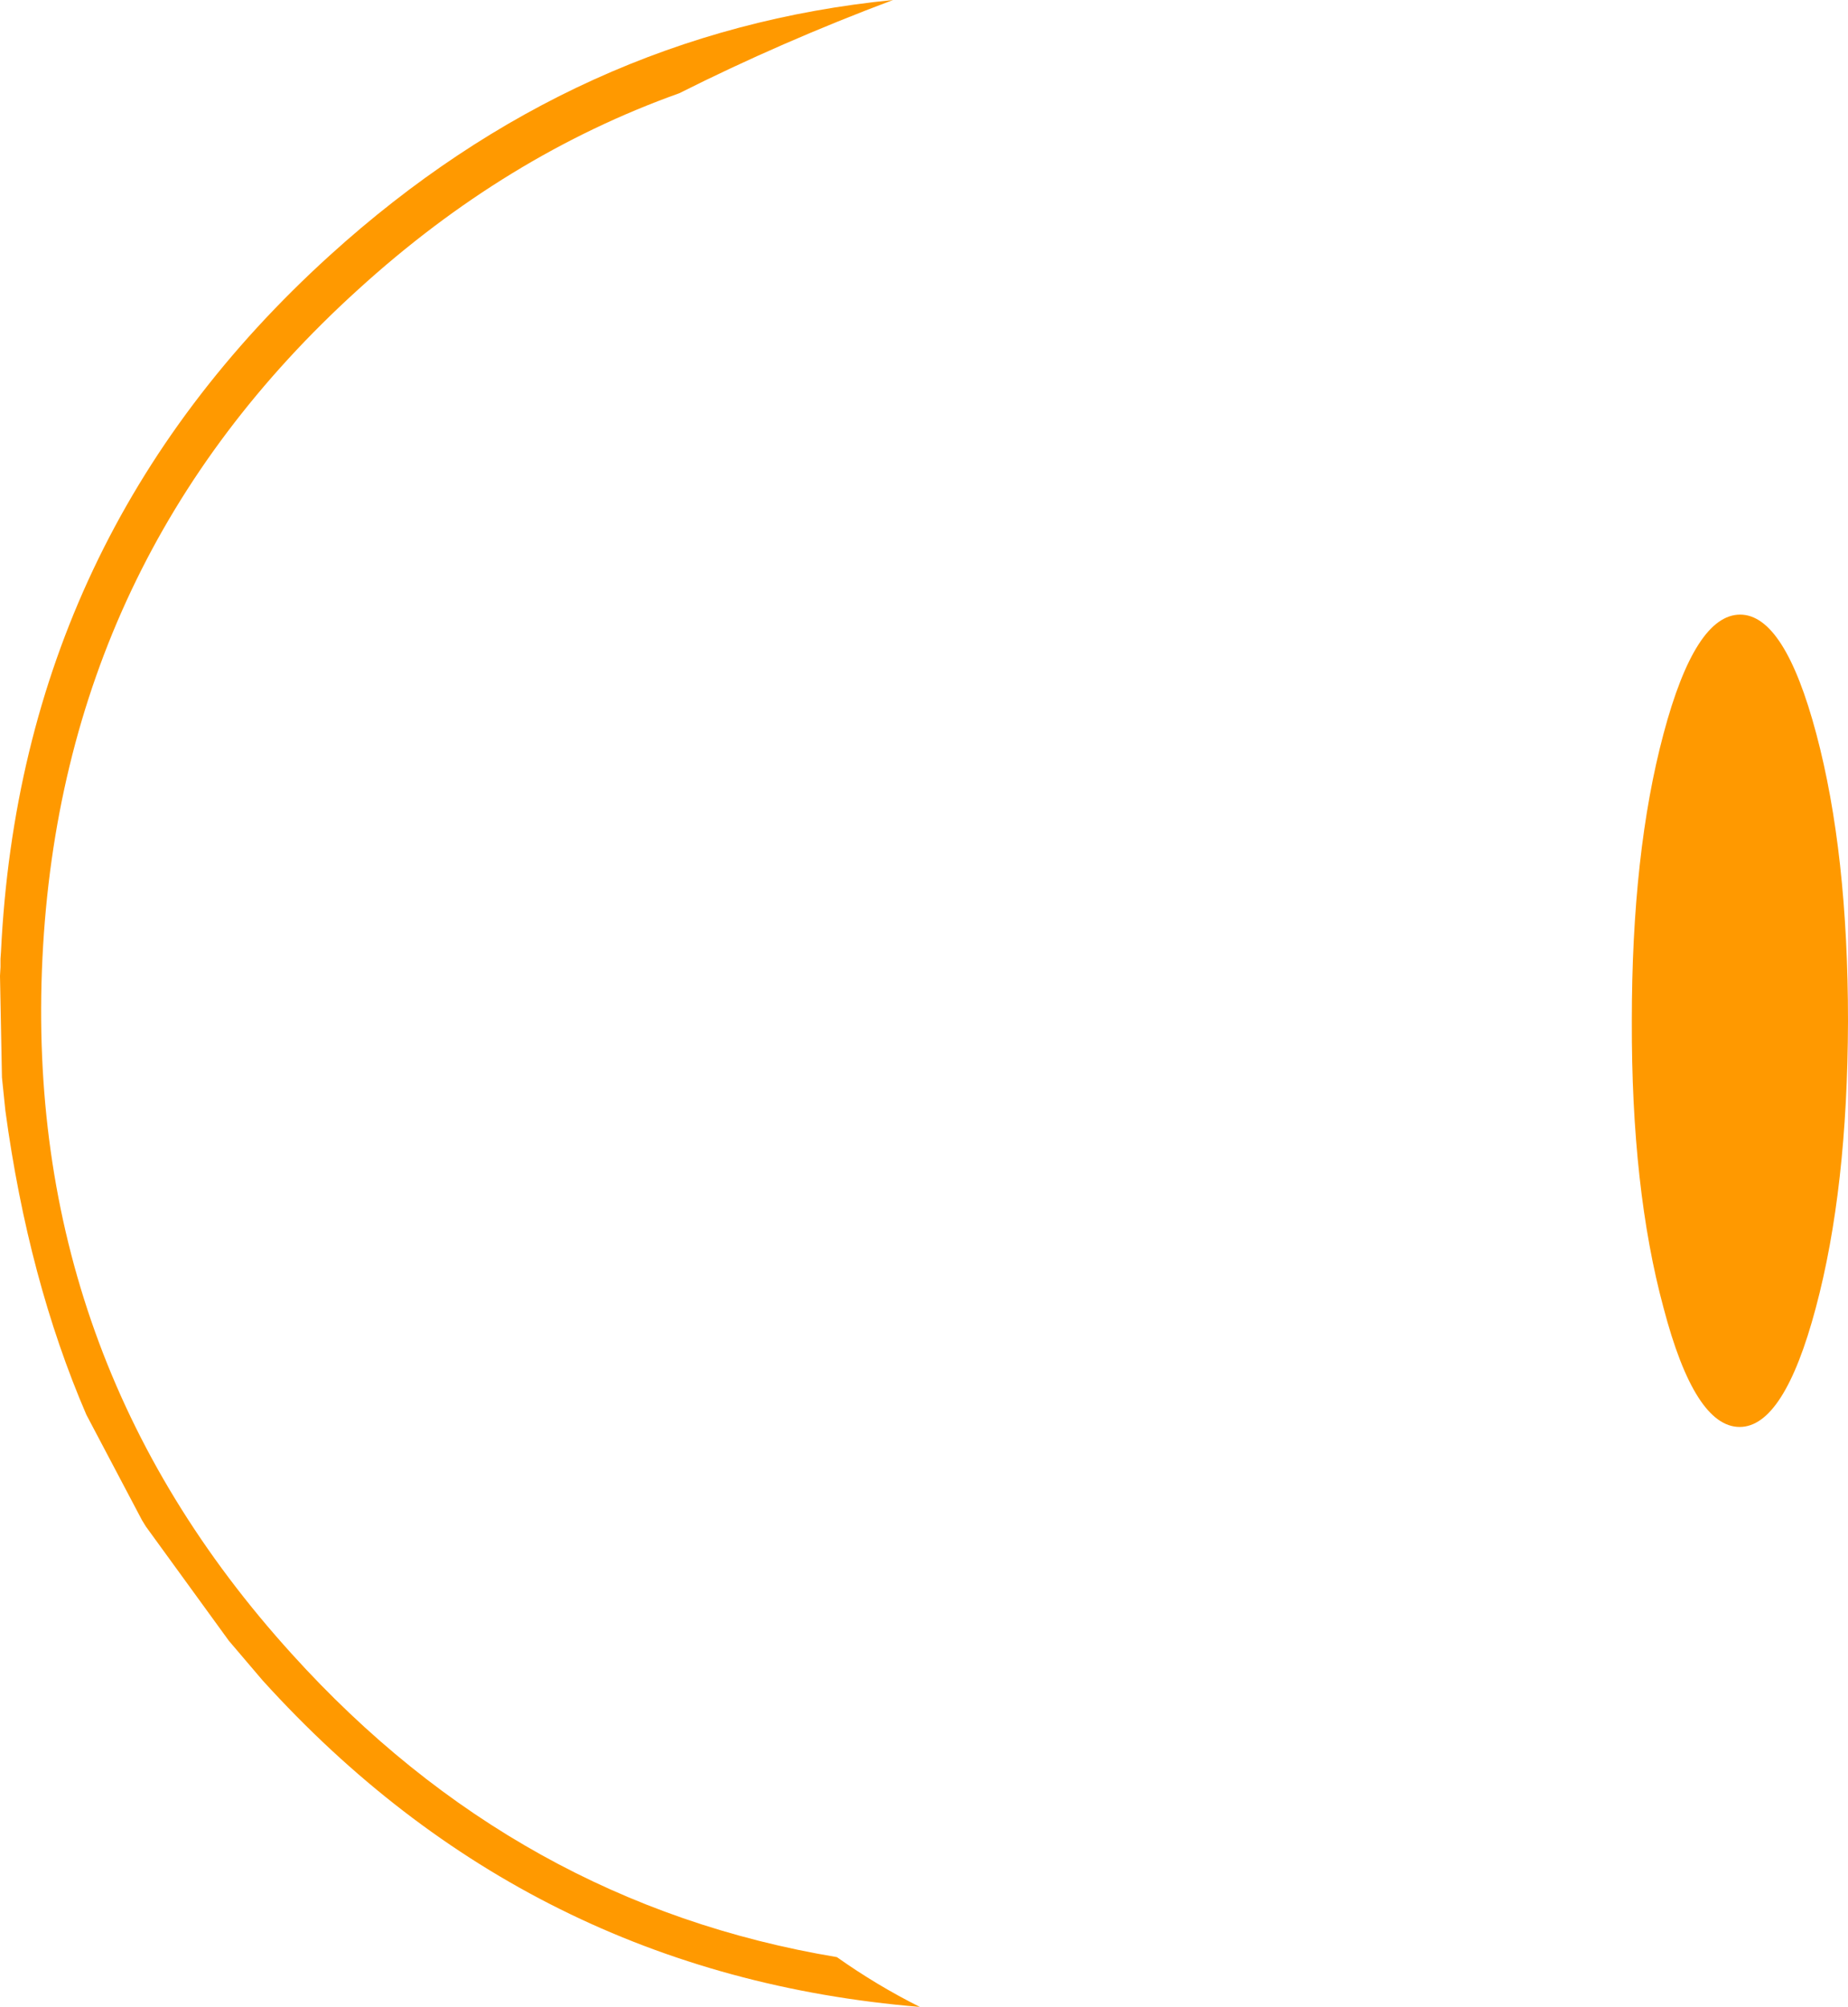
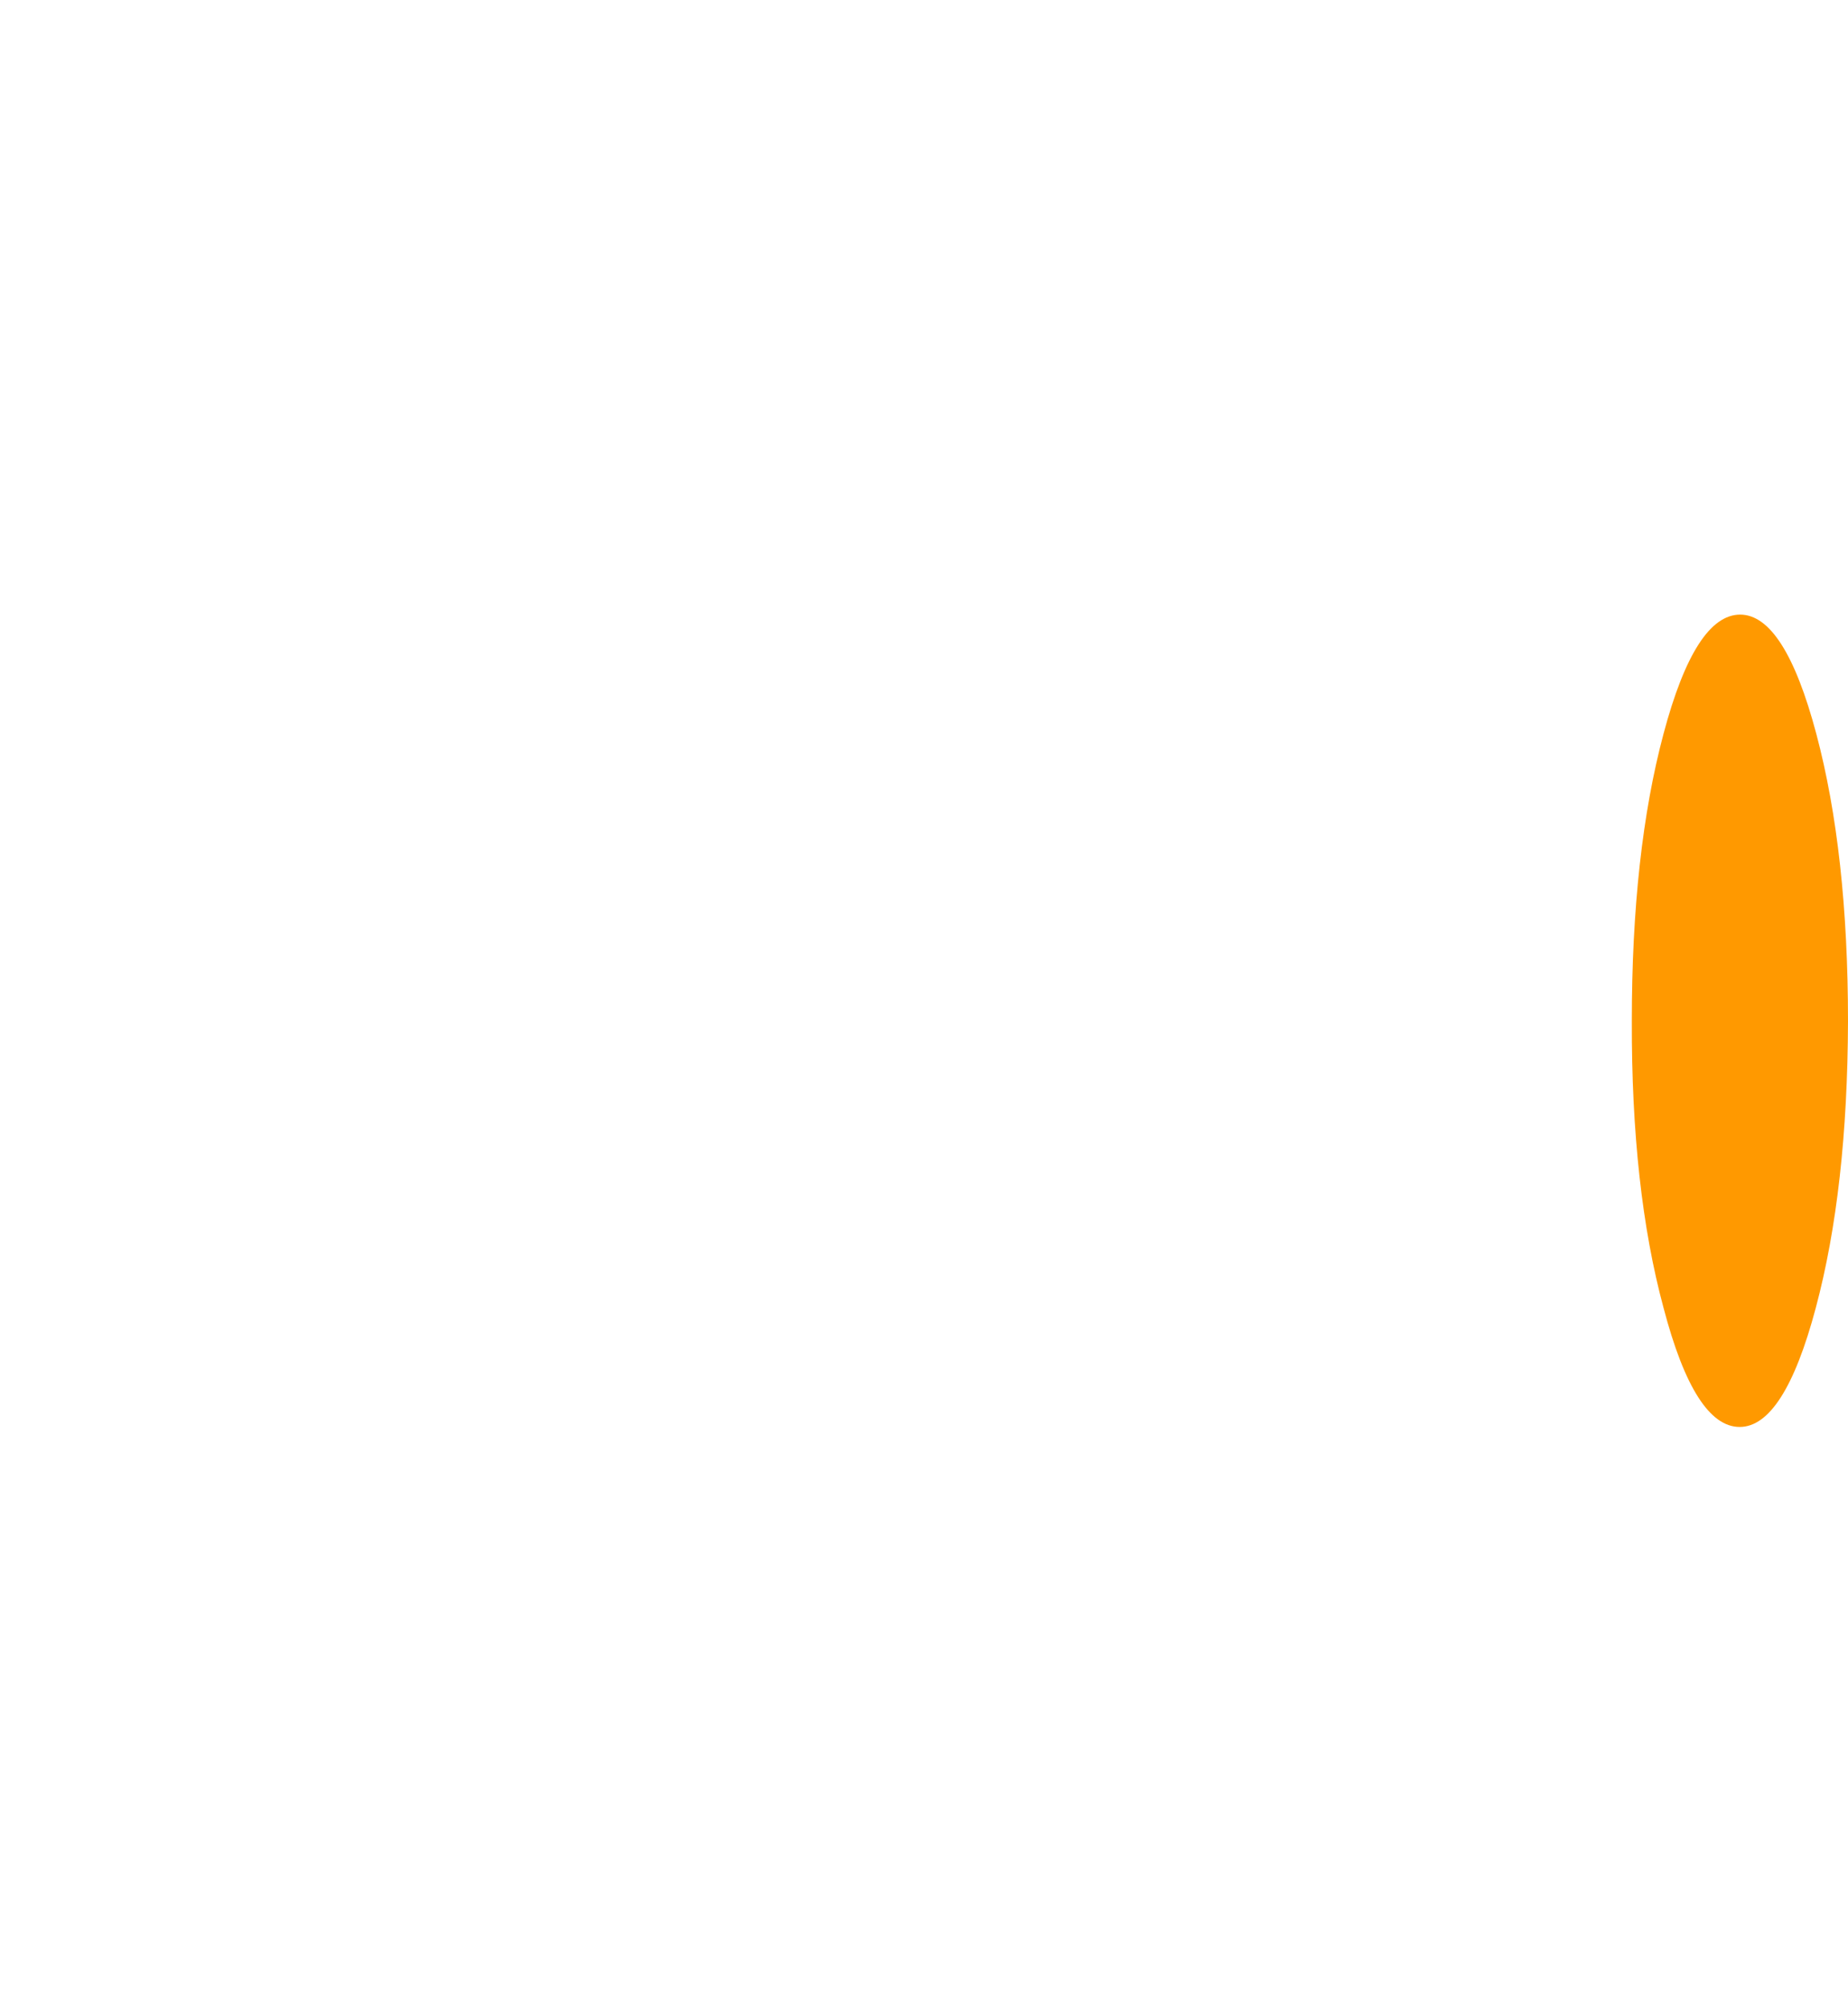
<svg xmlns="http://www.w3.org/2000/svg" height="205.55px" width="189.35px">
  <g transform="matrix(1.0, 0.0, 0.0, 1.0, 111.9, 102.5)">
-     <path d="M-111.85 -4.3 L-111.8 -5.0 Q-109.75 -47.65 -78.1 -76.35 -52.8 -99.3 -20.4 -102.5 -31.85 -98.2 -42.3 -92.95 -60.1 -86.6 -75.2 -72.85 -105.55 -45.35 -107.55 -4.4 -109.55 36.55 -82.0 66.9 -58.85 92.5 -26.15 97.95 -22.05 100.85 -17.65 103.05 -57.7 99.75 -85.0 69.6 L-88.45 65.55 -96.95 53.85 -97.35 53.2 -103.05 42.4 Q-109.0 28.6 -111.35 11.25 L-111.7 7.85 -111.9 -2.55 -111.85 -3.45 -111.85 -4.3" fill="#ff9900" fill-rule="evenodd" stroke="none" />
    <path d="M66.4 -39.55 Q70.95 -39.55 74.2 -27.35 77.45 -15.15 77.45 2.1 77.4 19.3 74.15 31.45 70.9 43.65 66.35 43.65 61.75 43.65 58.55 31.45 55.25 19.25 55.3 2.05 55.3 -15.2 58.55 -27.35 61.8 -39.55 66.4 -39.55" fill="#ff9900" fill-rule="evenodd" stroke="none" />
  </g>
</svg>